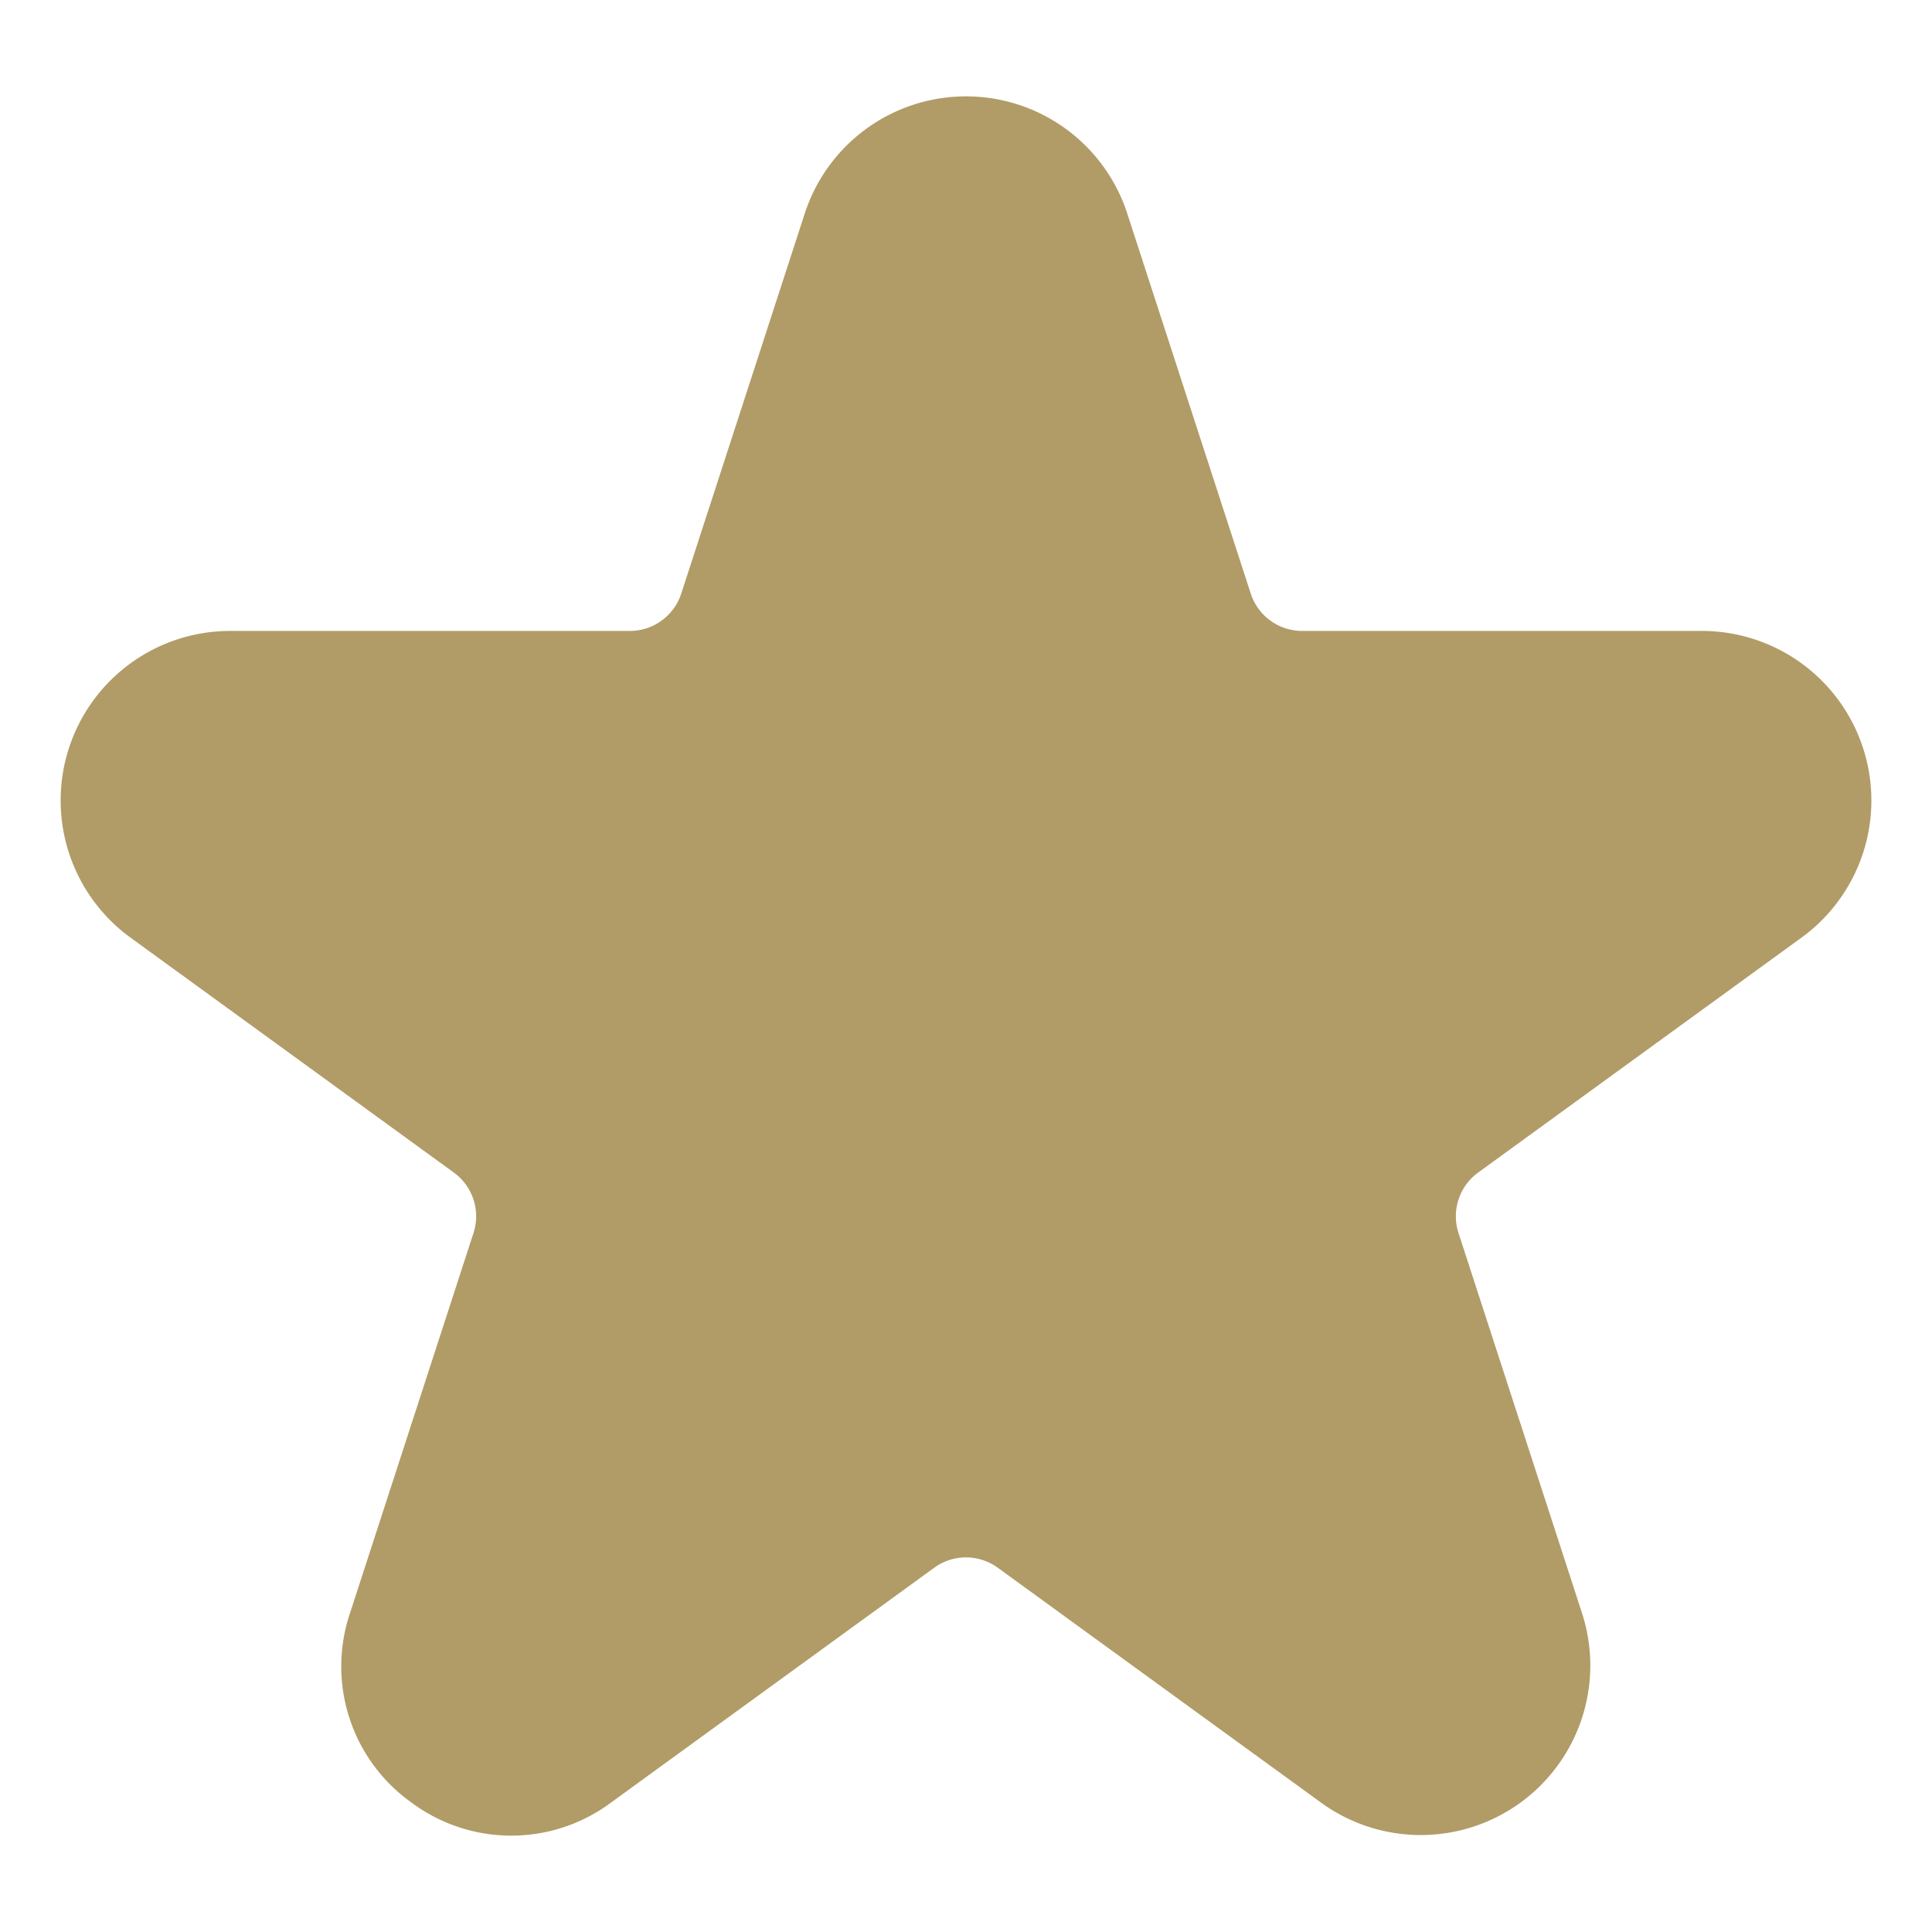
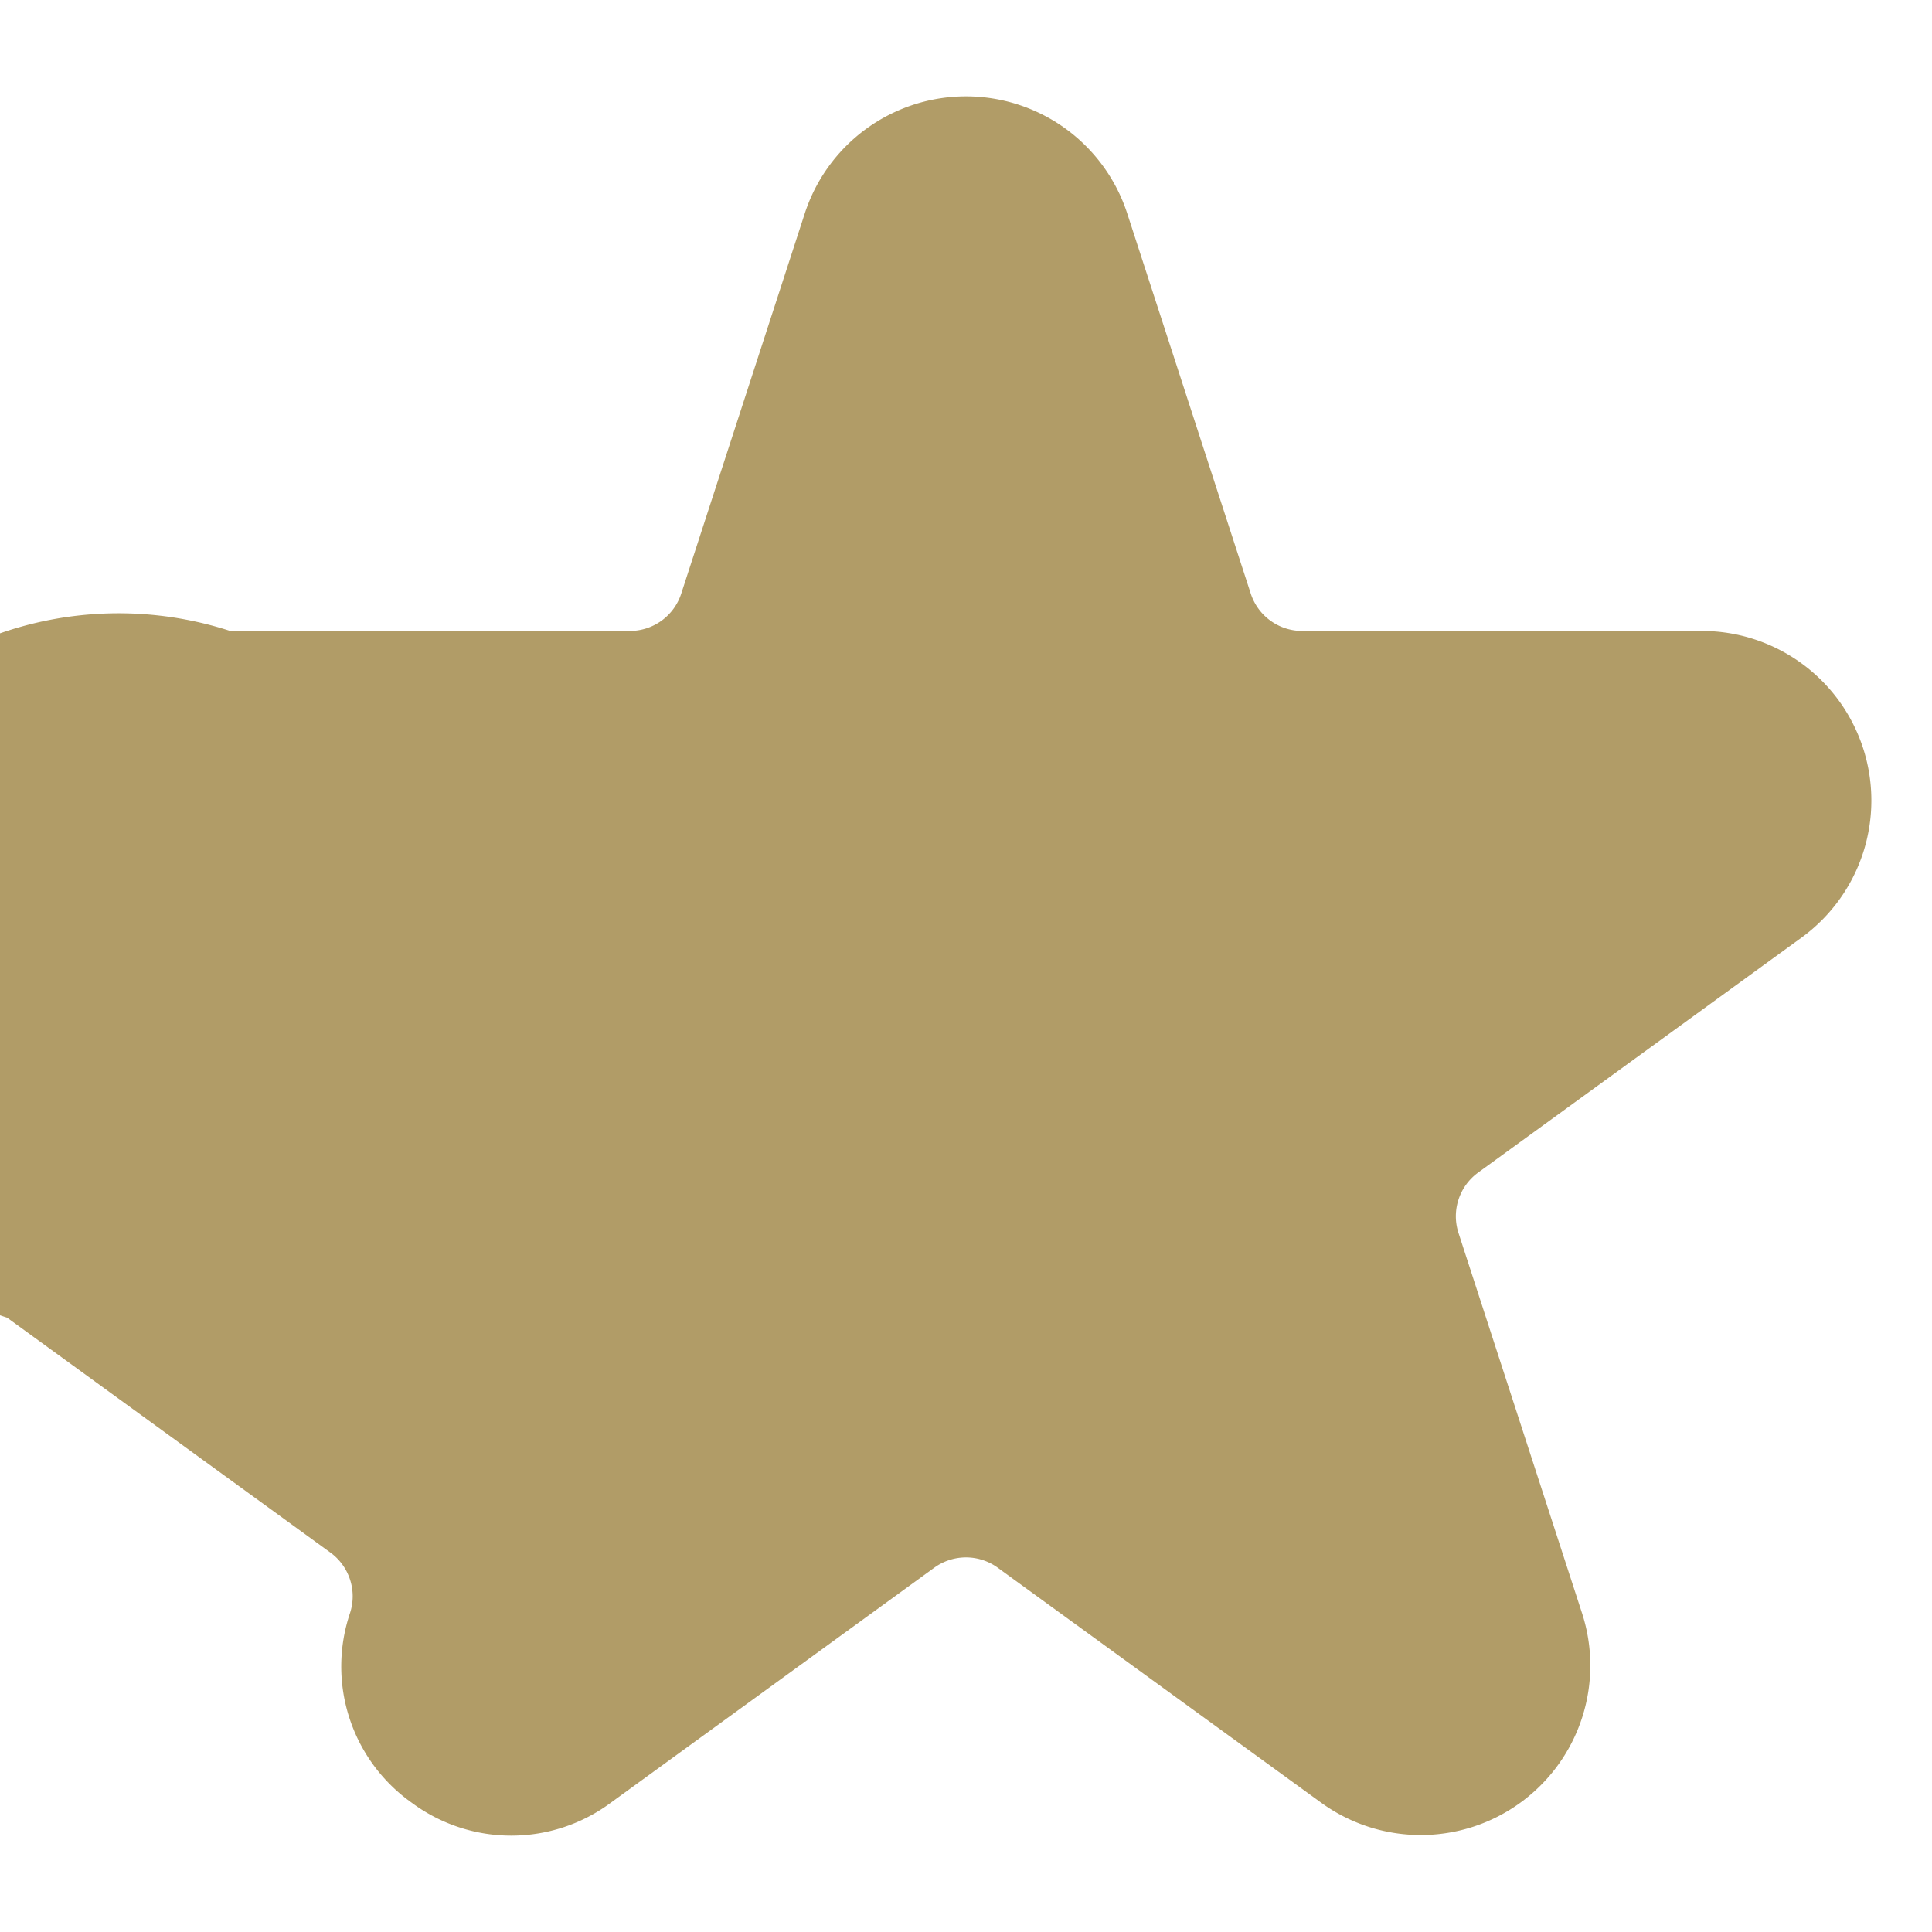
<svg xmlns="http://www.w3.org/2000/svg" id="solid" viewBox="0 0 512 512">
  <title />
-   <path d="M477.407,248.487l-85.664,62.24a14.323,14.323,0,0,0-5.217,16.053l32.722,100.705A44.932,44.932,0,0,1,350.1,477.72L264.44,415.481a14.322,14.322,0,0,0-16.88,0L161.9,477.72a44.265,44.265,0,0,1-52.821,0,44.263,44.263,0,0,1-16.323-50.235L125.473,326.78a14.322,14.322,0,0,0-5.216-16.053l-85.664-62.24A44.931,44.931,0,0,1,61,167.205H166.89a14.323,14.323,0,0,0,13.656-9.923l32.721-100.7a44.932,44.932,0,0,1,85.465,0l32.722,100.7a14.324,14.324,0,0,0,13.656,9.922H451a44.931,44.931,0,0,1,26.41,81.282Z" fill="#b19c67" opacity="1" original-fill="#e20000" />
+   <path d="M477.407,248.487l-85.664,62.24a14.323,14.323,0,0,0-5.217,16.053l32.722,100.705A44.932,44.932,0,0,1,350.1,477.72L264.44,415.481a14.322,14.322,0,0,0-16.88,0L161.9,477.72a44.265,44.265,0,0,1-52.821,0,44.263,44.263,0,0,1-16.323-50.235a14.322,14.322,0,0,0-5.216-16.053l-85.664-62.24A44.931,44.931,0,0,1,61,167.205H166.89a14.323,14.323,0,0,0,13.656-9.923l32.721-100.7a44.932,44.932,0,0,1,85.465,0l32.722,100.7a14.324,14.324,0,0,0,13.656,9.922H451a44.931,44.931,0,0,1,26.41,81.282Z" fill="#b19c67" opacity="1" original-fill="#e20000" />
</svg>